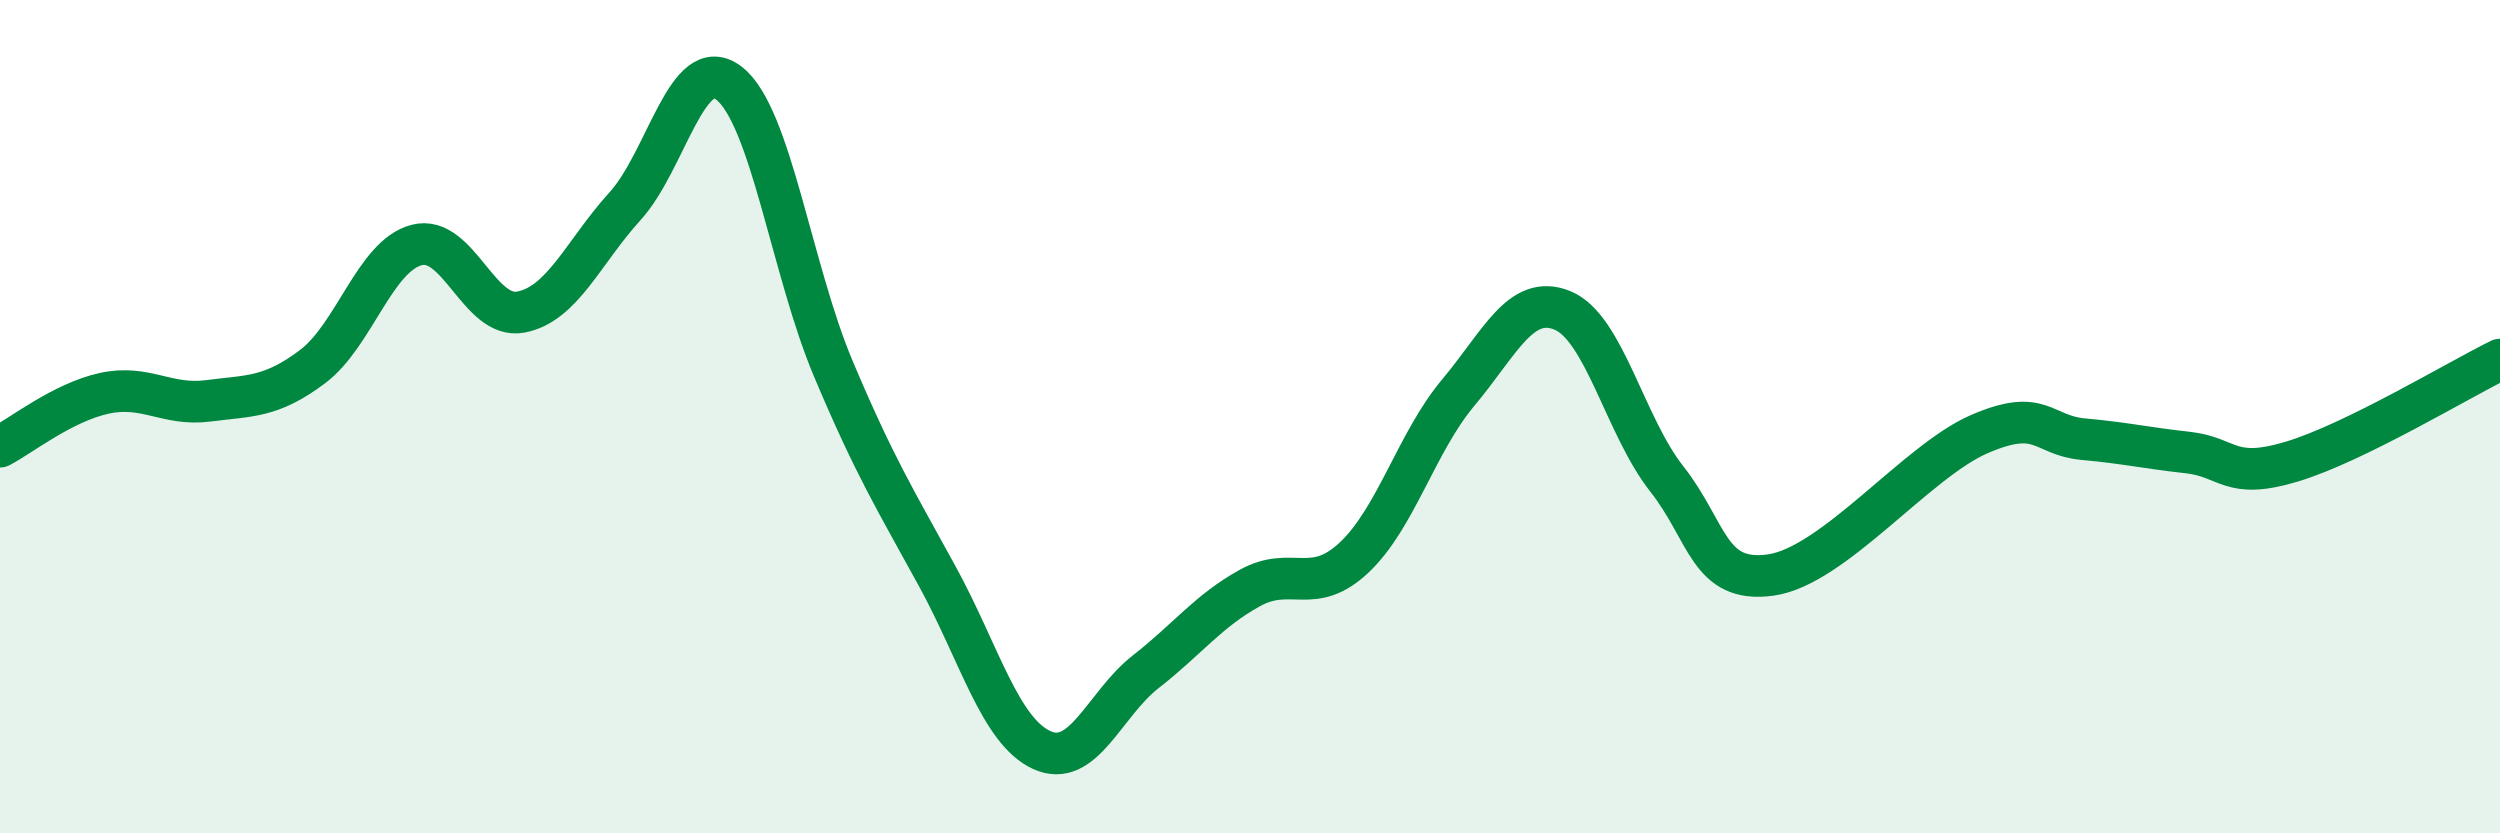
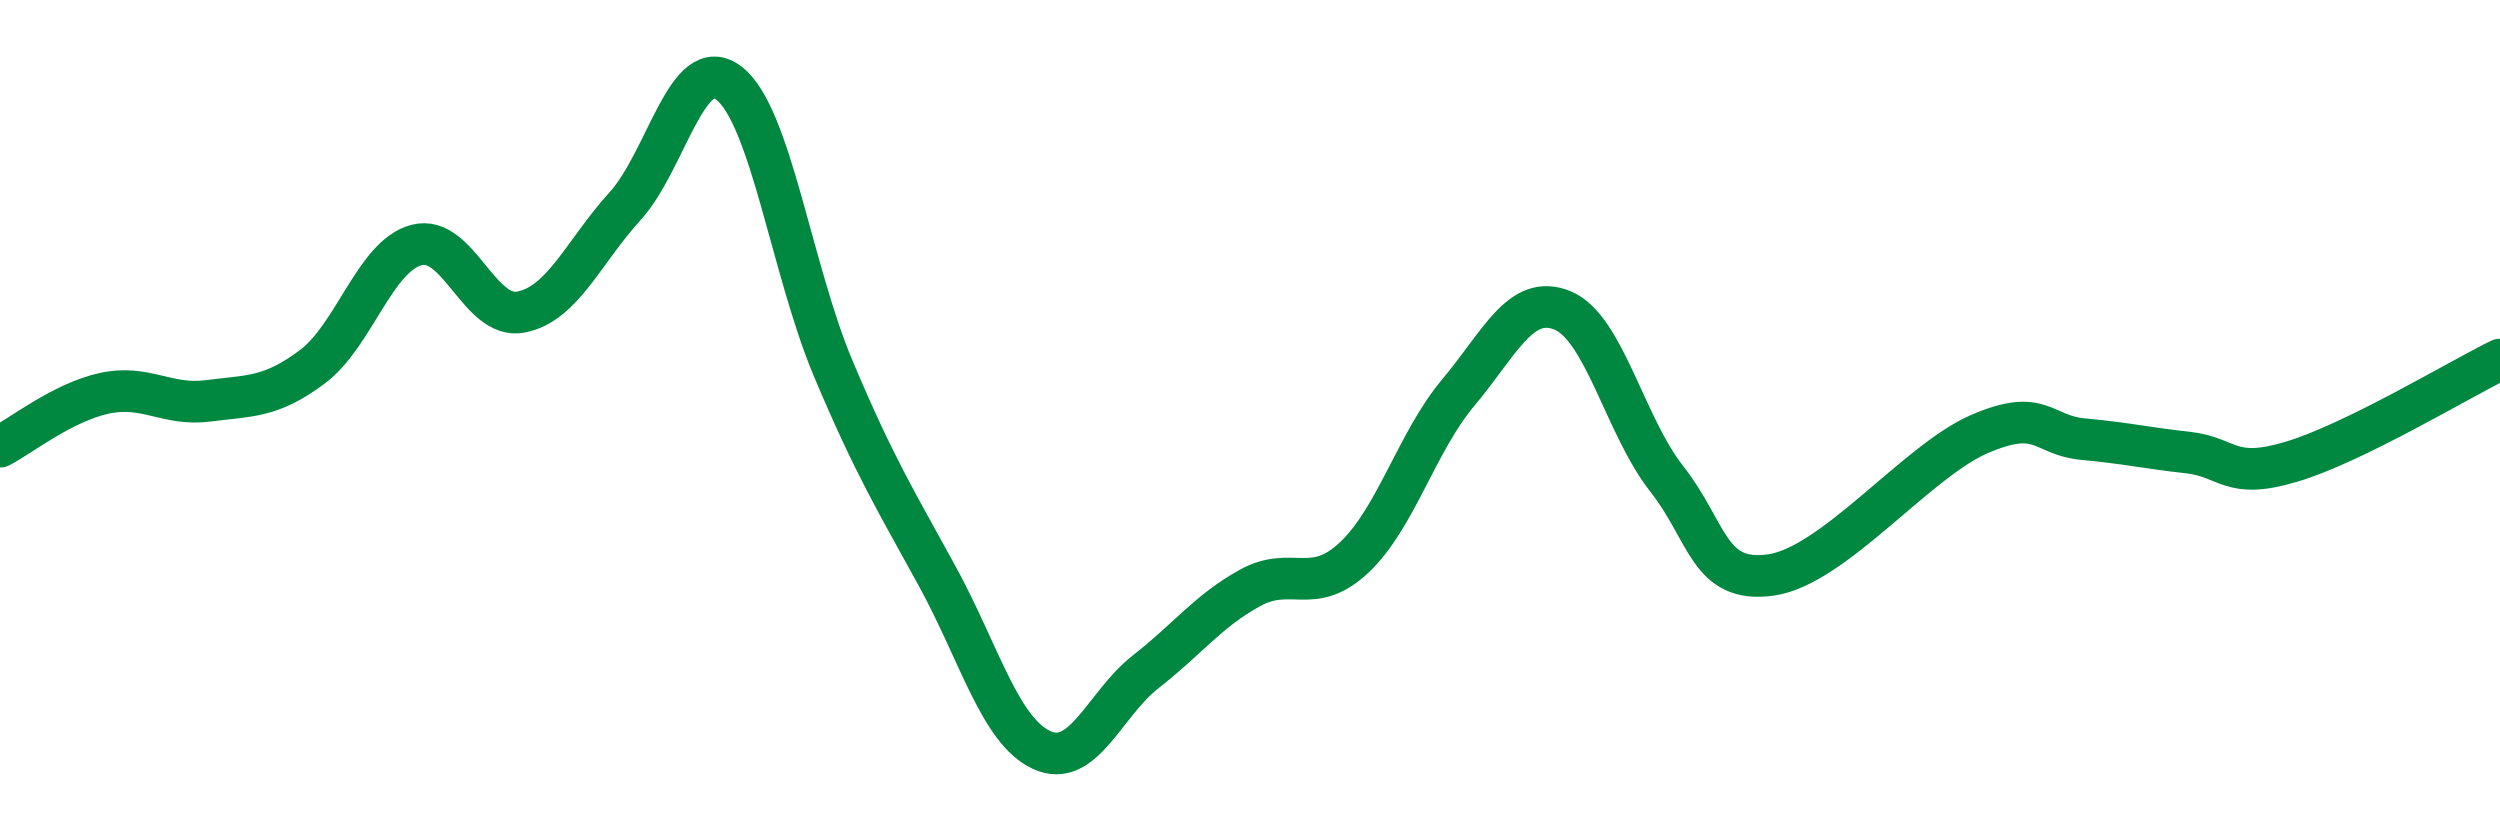
<svg xmlns="http://www.w3.org/2000/svg" width="60" height="20" viewBox="0 0 60 20">
-   <path d="M 0,10.72 C 0.5,10.46 1.5,9.66 2.5,9.44 C 3.5,9.22 4,9.75 5,9.62 C 6,9.49 6.5,9.55 7.5,8.8 C 8.5,8.05 9,6.14 10,5.88 C 11,5.62 11.5,7.68 12.5,7.49 C 13.5,7.3 14,6.05 15,4.95 C 16,3.85 16.5,1.22 17.5,2 C 18.5,2.78 19,6.48 20,8.85 C 21,11.22 21.5,12.01 22.5,13.84 C 23.5,15.67 24,17.54 25,18 C 26,18.46 26.5,16.9 27.5,16.12 C 28.5,15.34 29,14.66 30,14.11 C 31,13.56 31.5,14.32 32.5,13.38 C 33.5,12.44 34,10.61 35,9.42 C 36,8.23 36.5,7.04 37.5,7.45 C 38.5,7.86 39,10.22 40,11.49 C 41,12.76 41,14.01 42.5,13.8 C 44,13.59 46,11.07 47.5,10.42 C 49,9.77 49,10.45 50,10.54 C 51,10.63 51.5,10.75 52.5,10.86 C 53.5,10.97 53.5,11.53 55,11.08 C 56.5,10.63 59,9.12 60,8.63L60 20L0 20Z" fill="#008740" opacity="0.1" stroke-linecap="round" stroke-linejoin="round" />
  <path d="M 0,10.72 C 0.5,10.46 1.5,9.66 2.5,9.44 C 3.5,9.22 4,9.75 5,9.62 C 6,9.49 6.5,9.55 7.5,8.8 C 8.5,8.05 9,6.14 10,5.88 C 11,5.62 11.5,7.68 12.5,7.49 C 13.5,7.3 14,6.05 15,4.95 C 16,3.85 16.5,1.22 17.5,2 C 18.5,2.78 19,6.48 20,8.85 C 21,11.22 21.5,12.01 22.5,13.84 C 23.5,15.67 24,17.54 25,18 C 26,18.46 26.5,16.9 27.5,16.12 C 28.5,15.34 29,14.66 30,14.11 C 31,13.56 31.5,14.32 32.5,13.38 C 33.5,12.44 34,10.61 35,9.42 C 36,8.23 36.5,7.04 37.5,7.45 C 38.5,7.86 39,10.22 40,11.49 C 41,12.76 41,14.01 42.5,13.8 C 44,13.59 46,11.07 47.5,10.42 C 49,9.77 49,10.45 50,10.54 C 51,10.63 51.5,10.75 52.5,10.86 C 53.5,10.97 53.5,11.53 55,11.08 C 56.5,10.63 59,9.12 60,8.63" stroke="#008740" stroke-width="1" fill="none" stroke-linecap="round" stroke-linejoin="round" />
</svg>